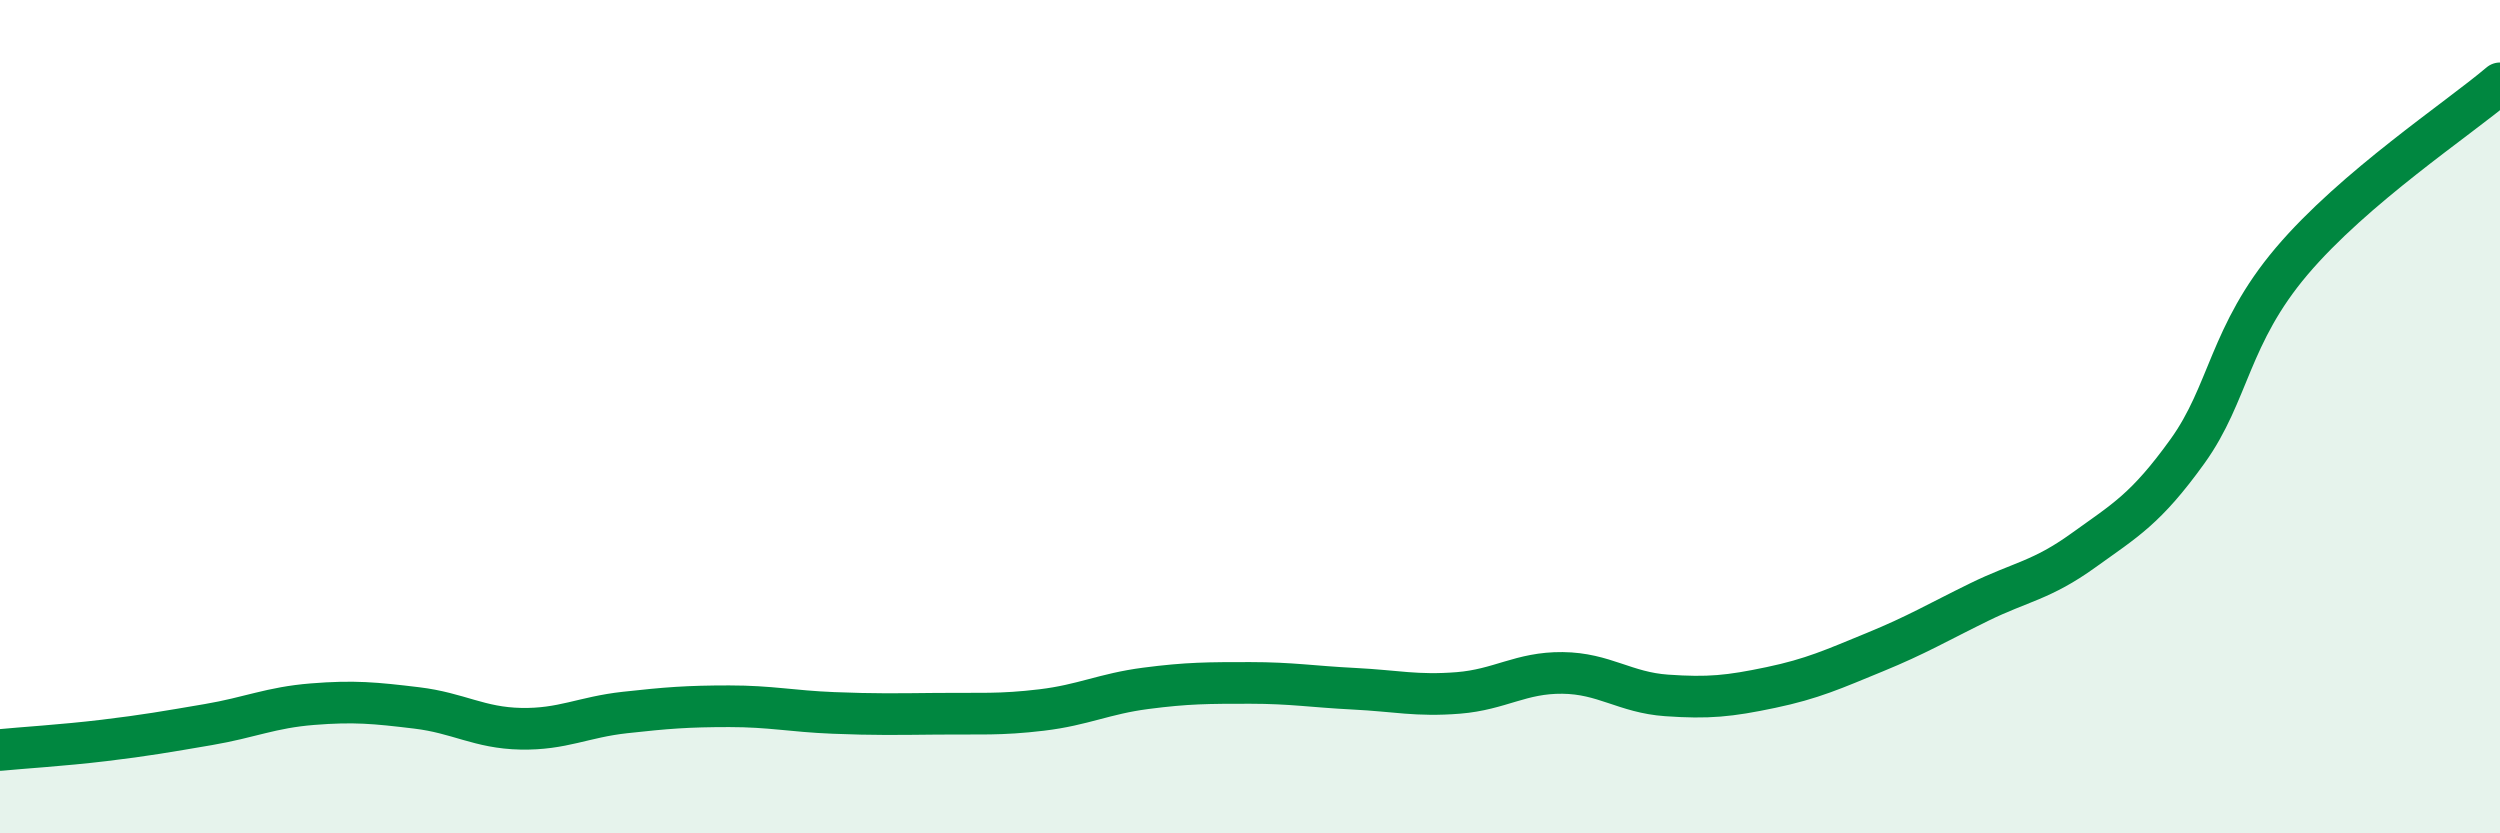
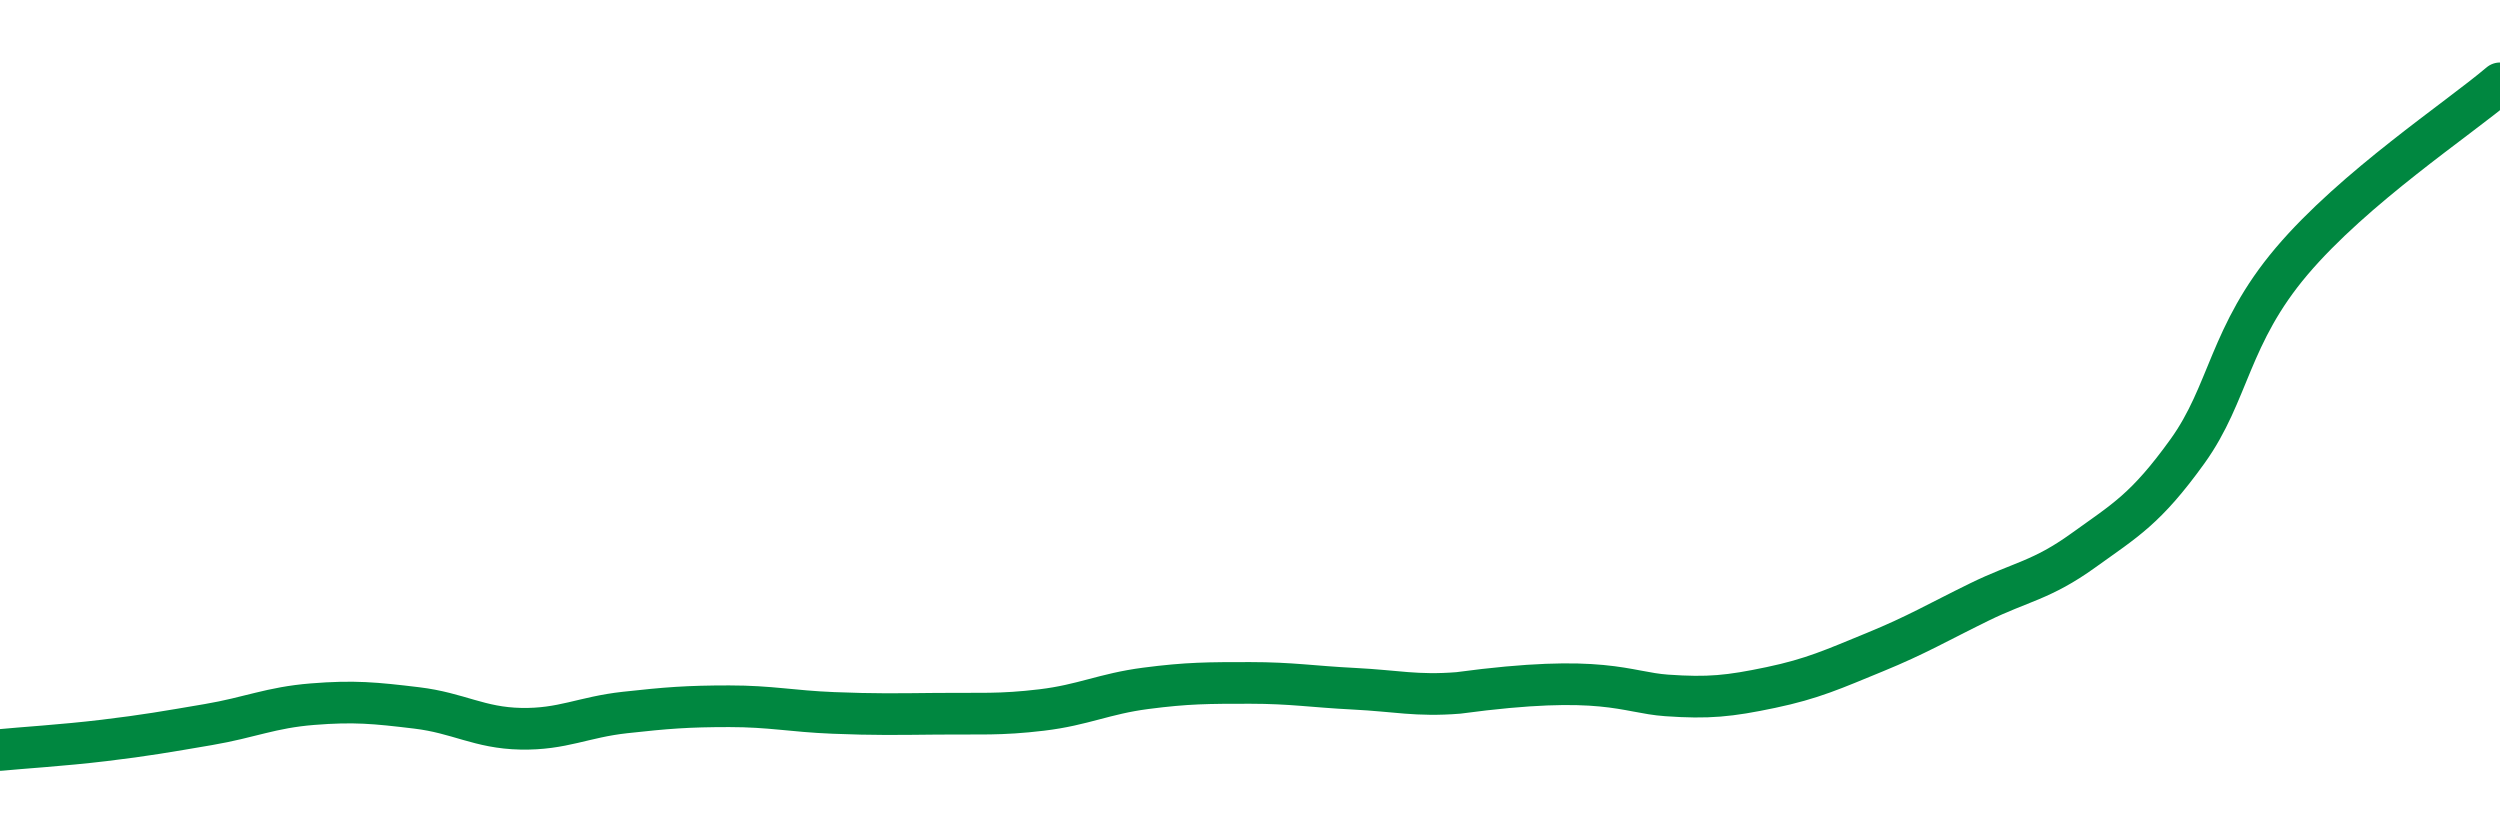
<svg xmlns="http://www.w3.org/2000/svg" width="60" height="20" viewBox="0 0 60 20">
-   <path d="M 0,18 C 0.5,17.95 1.5,17.89 2.5,17.77 C 3.5,17.65 4,17.56 5,17.39 C 6,17.22 6.5,16.98 7.5,16.9 C 8.5,16.82 9,16.87 10,16.99 C 11,17.11 11.5,17.47 12.5,17.49 C 13.5,17.51 14,17.21 15,17.1 C 16,16.99 16.5,16.95 17.5,16.95 C 18.5,16.95 19,17.07 20,17.11 C 21,17.15 21.5,17.14 22.5,17.13 C 23.5,17.12 24,17.16 25,17.04 C 26,16.92 26.5,16.65 27.5,16.52 C 28.5,16.39 29,16.39 30,16.39 C 31,16.39 31.5,16.48 32.5,16.53 C 33.5,16.58 34,16.71 35,16.63 C 36,16.55 36.5,16.14 37.5,16.15 C 38.5,16.16 39,16.62 40,16.69 C 41,16.76 41.5,16.71 42.5,16.5 C 43.5,16.29 44,16.06 45,15.65 C 46,15.24 46.5,14.94 47.5,14.45 C 48.5,13.96 49,13.93 50,13.21 C 51,12.49 51.5,12.22 52.5,10.83 C 53.5,9.44 53.5,8.04 55,6.27 C 56.5,4.5 59,2.85 60,2L60 20L0 20Z" fill="#008740" opacity="0.1" stroke-linecap="round" stroke-linejoin="round" />
-   <path d="M 0,18 C 0.5,17.95 1.5,17.89 2.5,17.77 C 3.5,17.65 4,17.56 5,17.39 C 6,17.22 6.5,16.98 7.5,16.9 C 8.5,16.82 9,16.87 10,16.99 C 11,17.11 11.5,17.47 12.5,17.49 C 13.5,17.51 14,17.21 15,17.1 C 16,16.99 16.5,16.95 17.5,16.95 C 18.5,16.95 19,17.07 20,17.11 C 21,17.15 21.5,17.14 22.5,17.13 C 23.5,17.12 24,17.16 25,17.04 C 26,16.92 26.5,16.65 27.5,16.52 C 28.5,16.39 29,16.39 30,16.39 C 31,16.39 31.5,16.48 32.5,16.53 C 33.5,16.58 34,16.71 35,16.63 C 36,16.55 36.5,16.14 37.5,16.15 C 38.5,16.16 39,16.62 40,16.69 C 41,16.76 41.5,16.71 42.5,16.5 C 43.5,16.29 44,16.06 45,15.65 C 46,15.24 46.5,14.94 47.5,14.45 C 48.5,13.96 49,13.93 50,13.21 C 51,12.49 51.5,12.22 52.5,10.83 C 53.5,9.44 53.5,8.04 55,6.27 C 56.5,4.5 59,2.85 60,2" stroke="#008740" stroke-width="1" fill="none" stroke-linecap="round" stroke-linejoin="round" />
+   <path d="M 0,18 C 0.5,17.95 1.5,17.89 2.5,17.77 C 3.5,17.65 4,17.56 5,17.39 C 6,17.22 6.5,16.98 7.5,16.9 C 8.5,16.82 9,16.87 10,16.99 C 11,17.11 11.5,17.47 12.5,17.49 C 13.5,17.51 14,17.21 15,17.1 C 16,16.99 16.5,16.95 17.5,16.95 C 18.5,16.95 19,17.07 20,17.11 C 21,17.15 21.5,17.14 22.5,17.13 C 23.5,17.12 24,17.16 25,17.04 C 26,16.92 26.5,16.65 27.5,16.52 C 28.5,16.39 29,16.39 30,16.39 C 31,16.39 31.5,16.48 32.5,16.53 C 33.5,16.58 34,16.71 35,16.63 C 38.5,16.16 39,16.62 40,16.69 C 41,16.76 41.5,16.71 42.5,16.5 C 43.5,16.29 44,16.06 45,15.65 C 46,15.24 46.5,14.94 47.5,14.45 C 48.5,13.96 49,13.93 50,13.21 C 51,12.49 51.5,12.22 52.5,10.83 C 53.5,9.44 53.5,8.04 55,6.27 C 56.5,4.5 59,2.85 60,2" stroke="#008740" stroke-width="1" fill="none" stroke-linecap="round" stroke-linejoin="round" />
</svg>